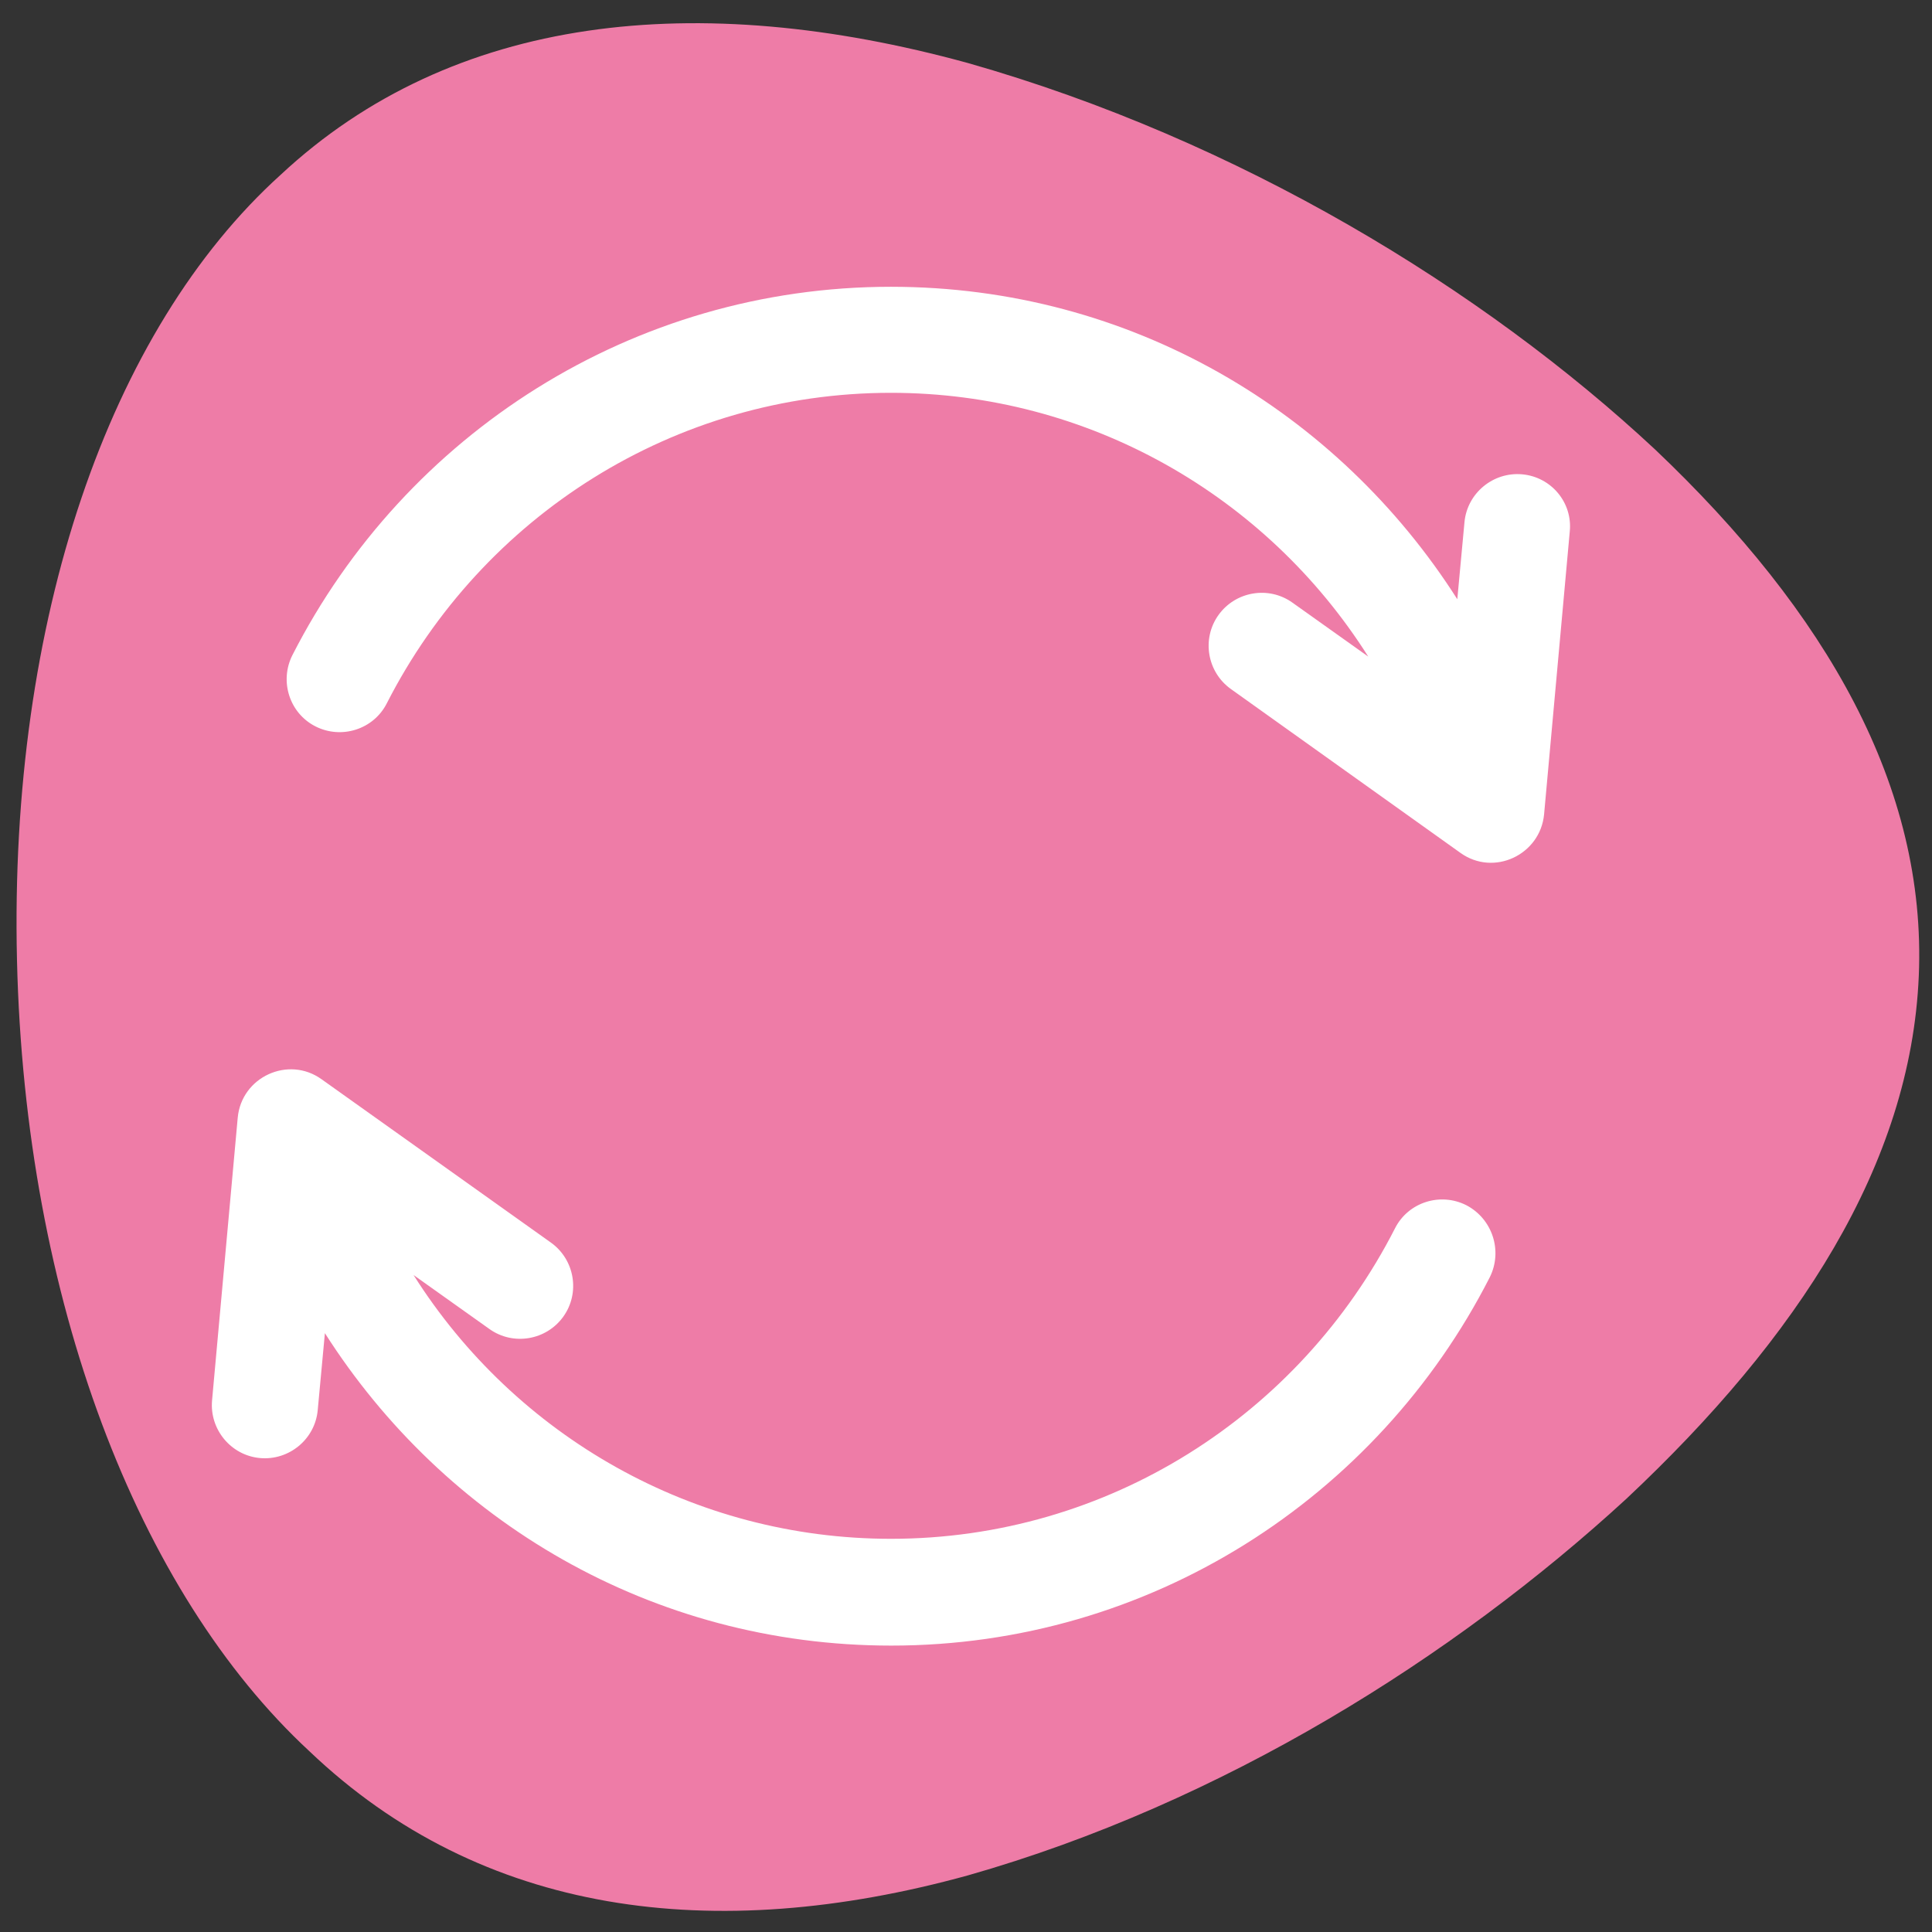
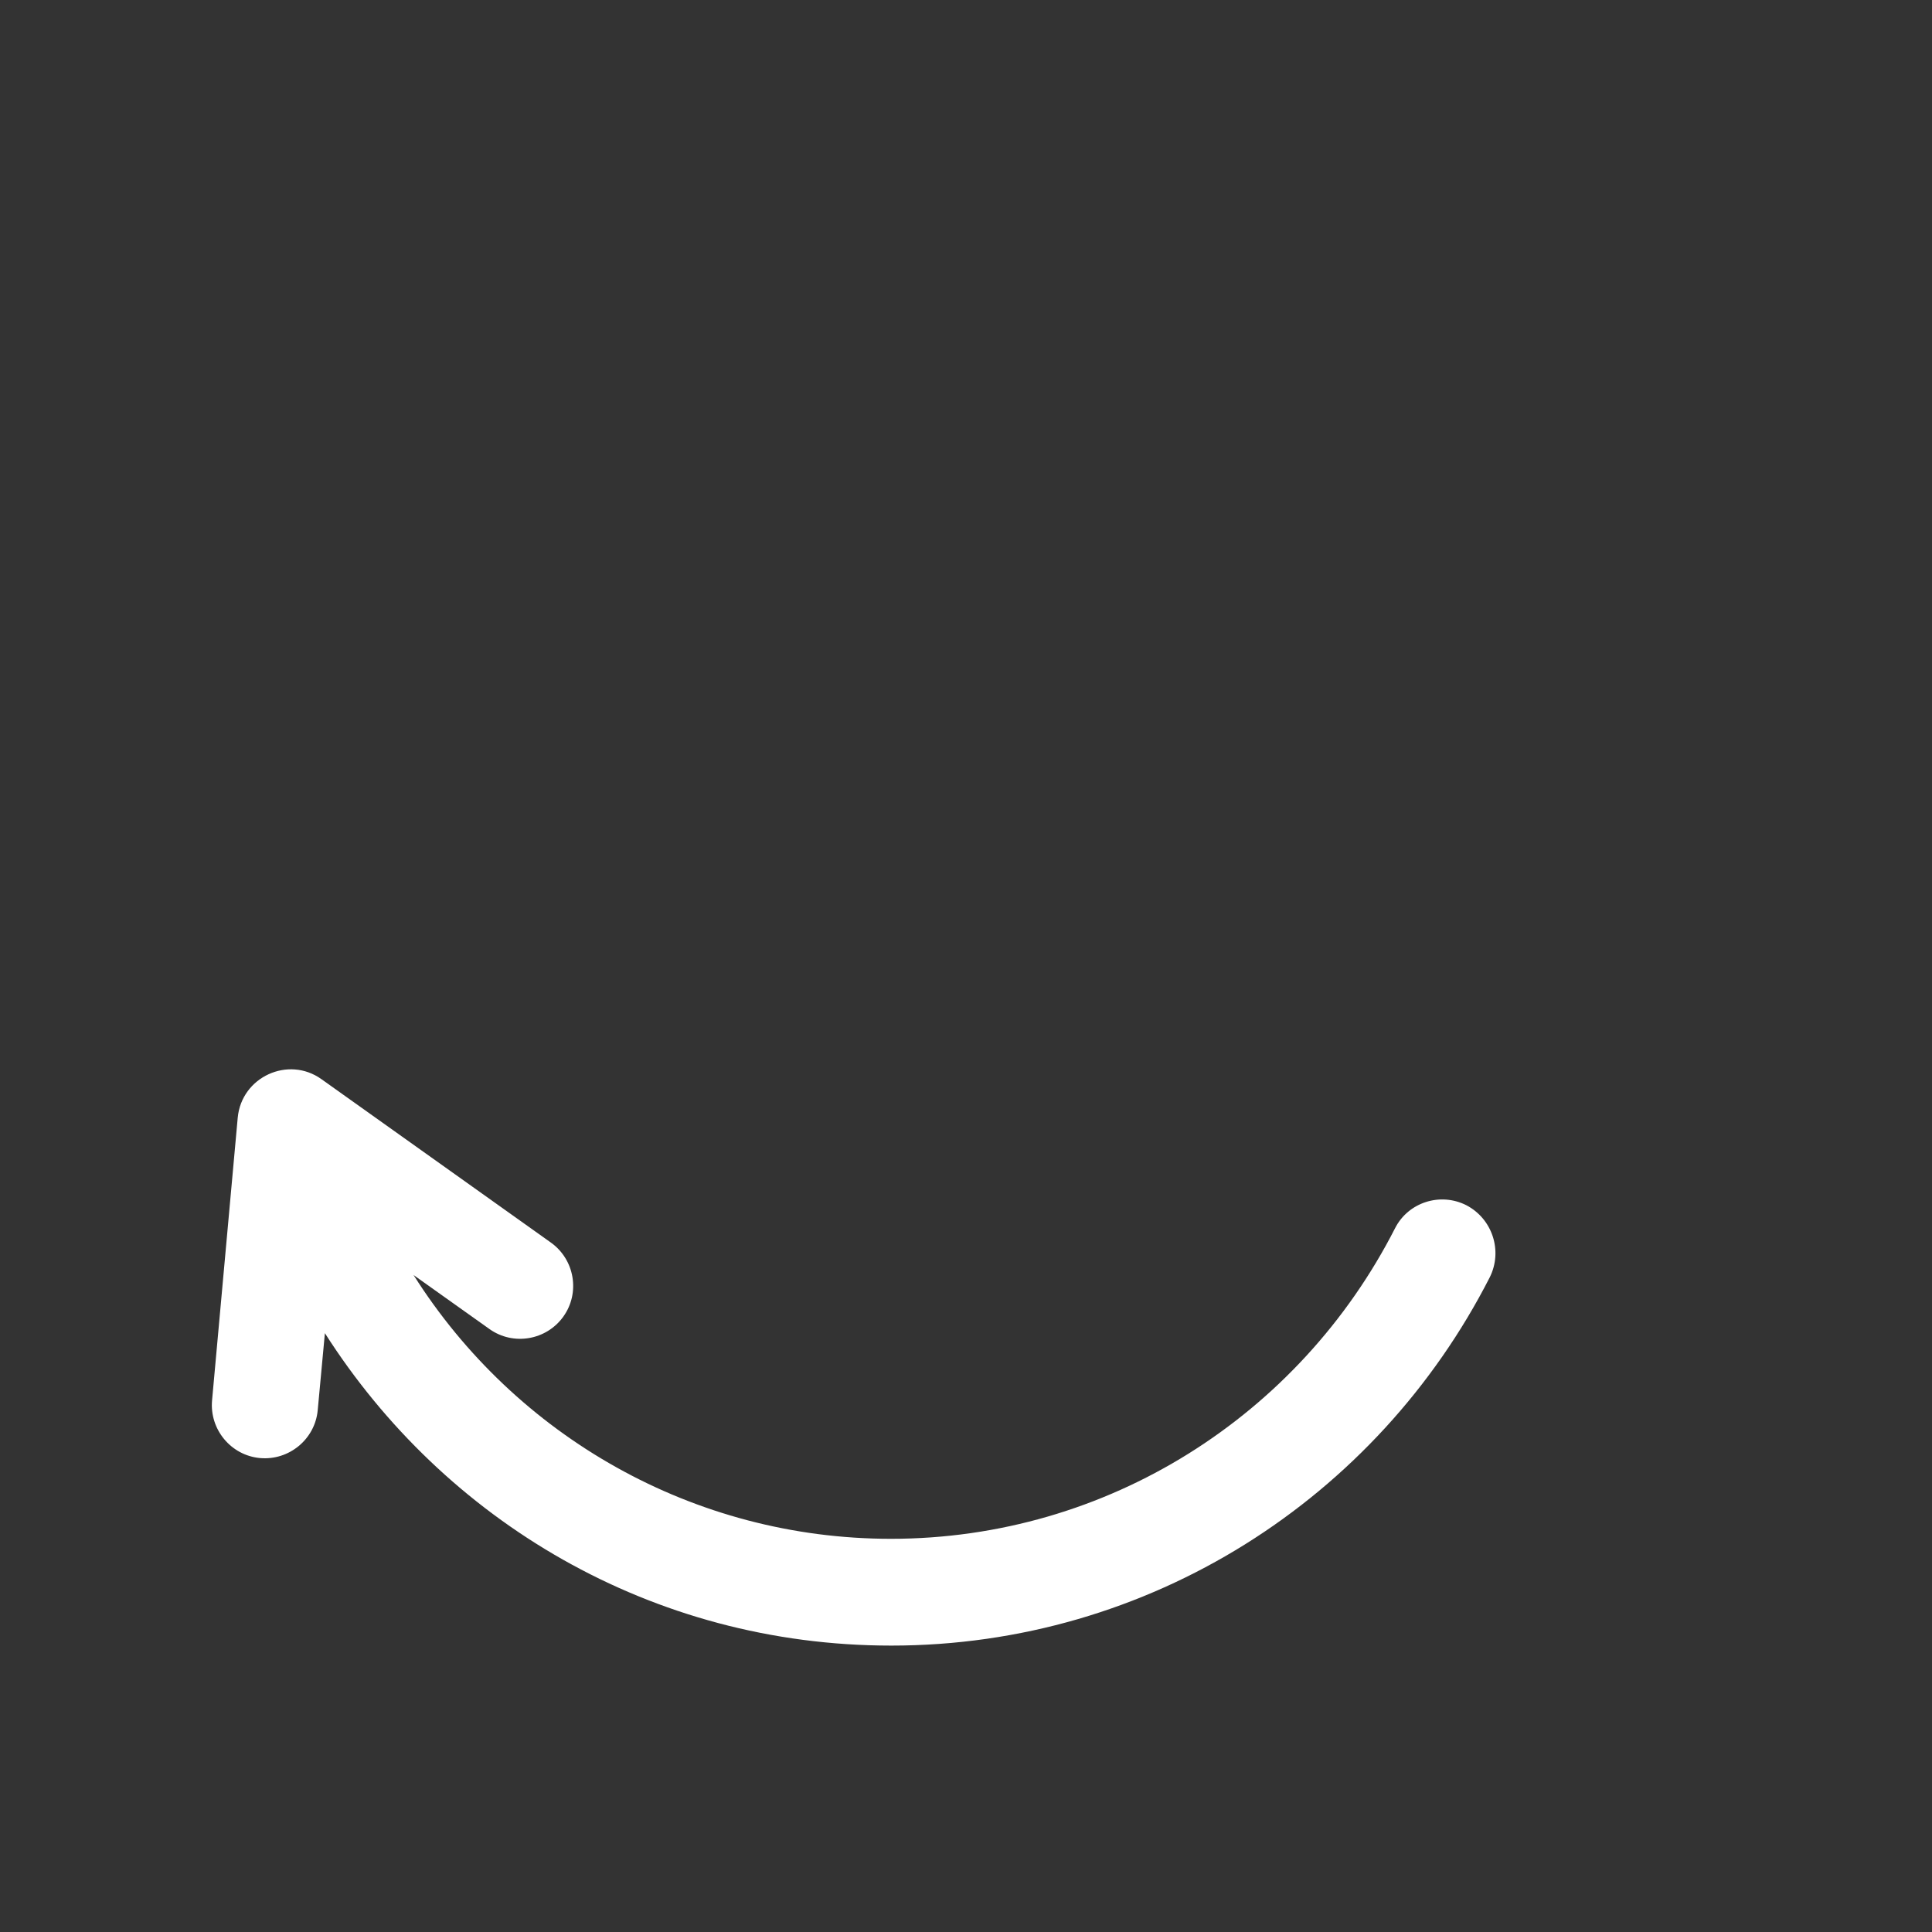
<svg xmlns="http://www.w3.org/2000/svg" id="Capa_1" x="0px" y="0px" viewBox="0 0 512 512" style="enable-background:new 0 0 512 512;" xml:space="preserve">
  <rect x="0" y="0" width="512" height="512" fill="#333333" stroke="none" />
  <style type="text/css">	.st0{fill:#EE7CA7;}	.st1{fill:#FFFFFF;}</style>
-   <path class="st0" d="M508.5,258.6c-2.1,50-32,95.9-77.5,138.6c-45.6,41.9-107,80.6-174.5,99.8C189,515.6,127.6,507.6,82,464.1 C36.5,422,6.6,344.4,4.5,254.4c-2.1-90,24.3-166.9,69.9-208.1C120,3.8,184.7-3,256.5,16.7C328.3,37.1,393,76.6,438.6,119.1 C484.2,162.4,510.6,208.6,508.5,258.6z" />
  <g>
    <g>
      <g>
-         <path class="st1" d="M403.4,125.7c-7.7-0.7-14.6,5-15.3,12.7l-1.9,20.4C354.6,109.2,299.7,76,236.1,76    c-68.4,0-128.7,39-158.6,97.6c-3.5,6.9-0.8,15.4,6.1,18.9c6.9,3.5,15.4,0.8,18.9-6.1c25.3-49.6,76.2-82.3,133.6-82.3    c52.3,0,99.5,27.2,126.5,69.9l-20.1-14.3c-6.3-4.5-15.1-3-19.6,3.3c-4.5,6.3-3,15.1,3.3,19.6l60.8,43.4    c8.9,6.4,21.2,0.5,22.2-10.2l6.8-74.9C416.8,133.2,411.1,126.4,403.4,125.7z" />
-       </g>
+         </g>
    </g>
    <g>
      <g>
        <path class="st1" d="M388.6,319.4c-6.9-3.5-15.4-0.8-18.9,6.1c-25.3,49.6-76.2,82.3-133.6,82.3c-52.3,0-99.5-27.2-126.5-69.9    l20.1,14.3c6.3,4.5,15.1,3,19.6-3.3c4.5-6.3,3-15.1-3.3-19.6L85.2,286c-8.8-6.3-21.2-0.6-22.2,10.2l-6.8,74.9    c-0.7,7.7,5,14.6,12.7,15.3c7.7,0.7,14.6-5,15.3-12.7l1.9-20.4c31.6,49.6,86.5,82.8,150.1,82.8c68.4,0,128.7-39,158.6-97.6    C398.3,331.5,395.5,323,388.6,319.4z" />
      </g>
    </g>
  </g>
</svg>